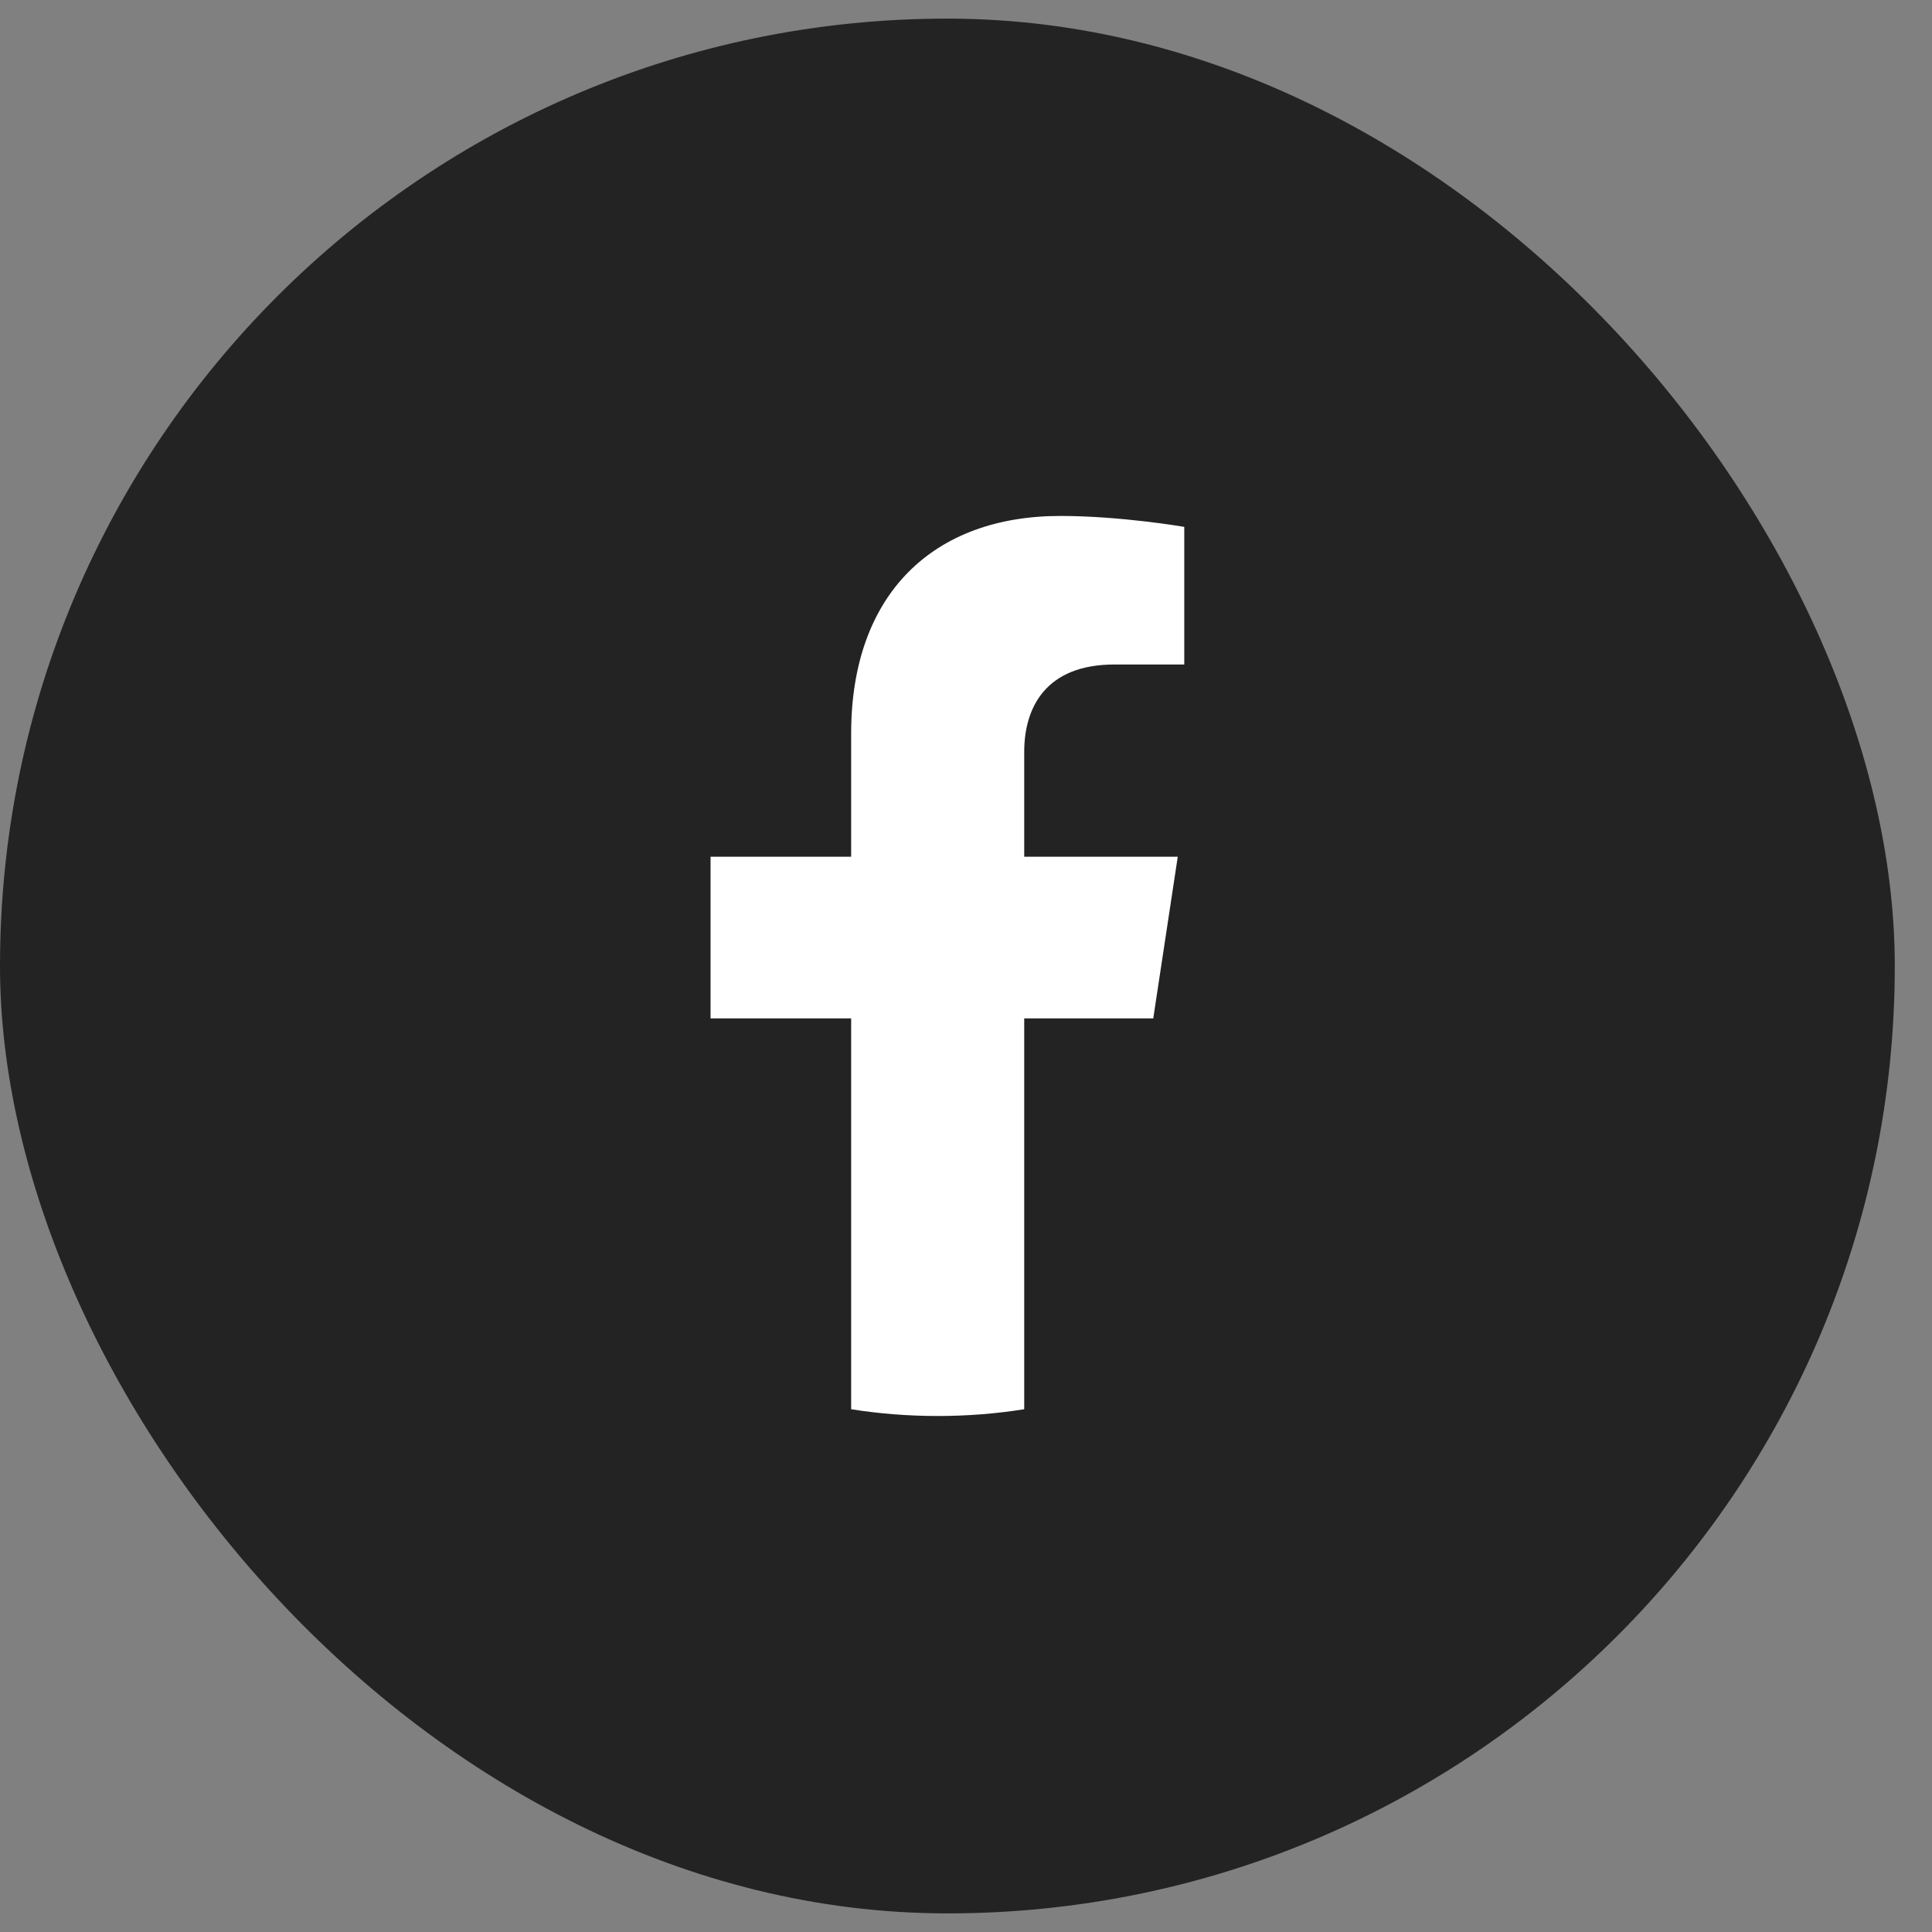
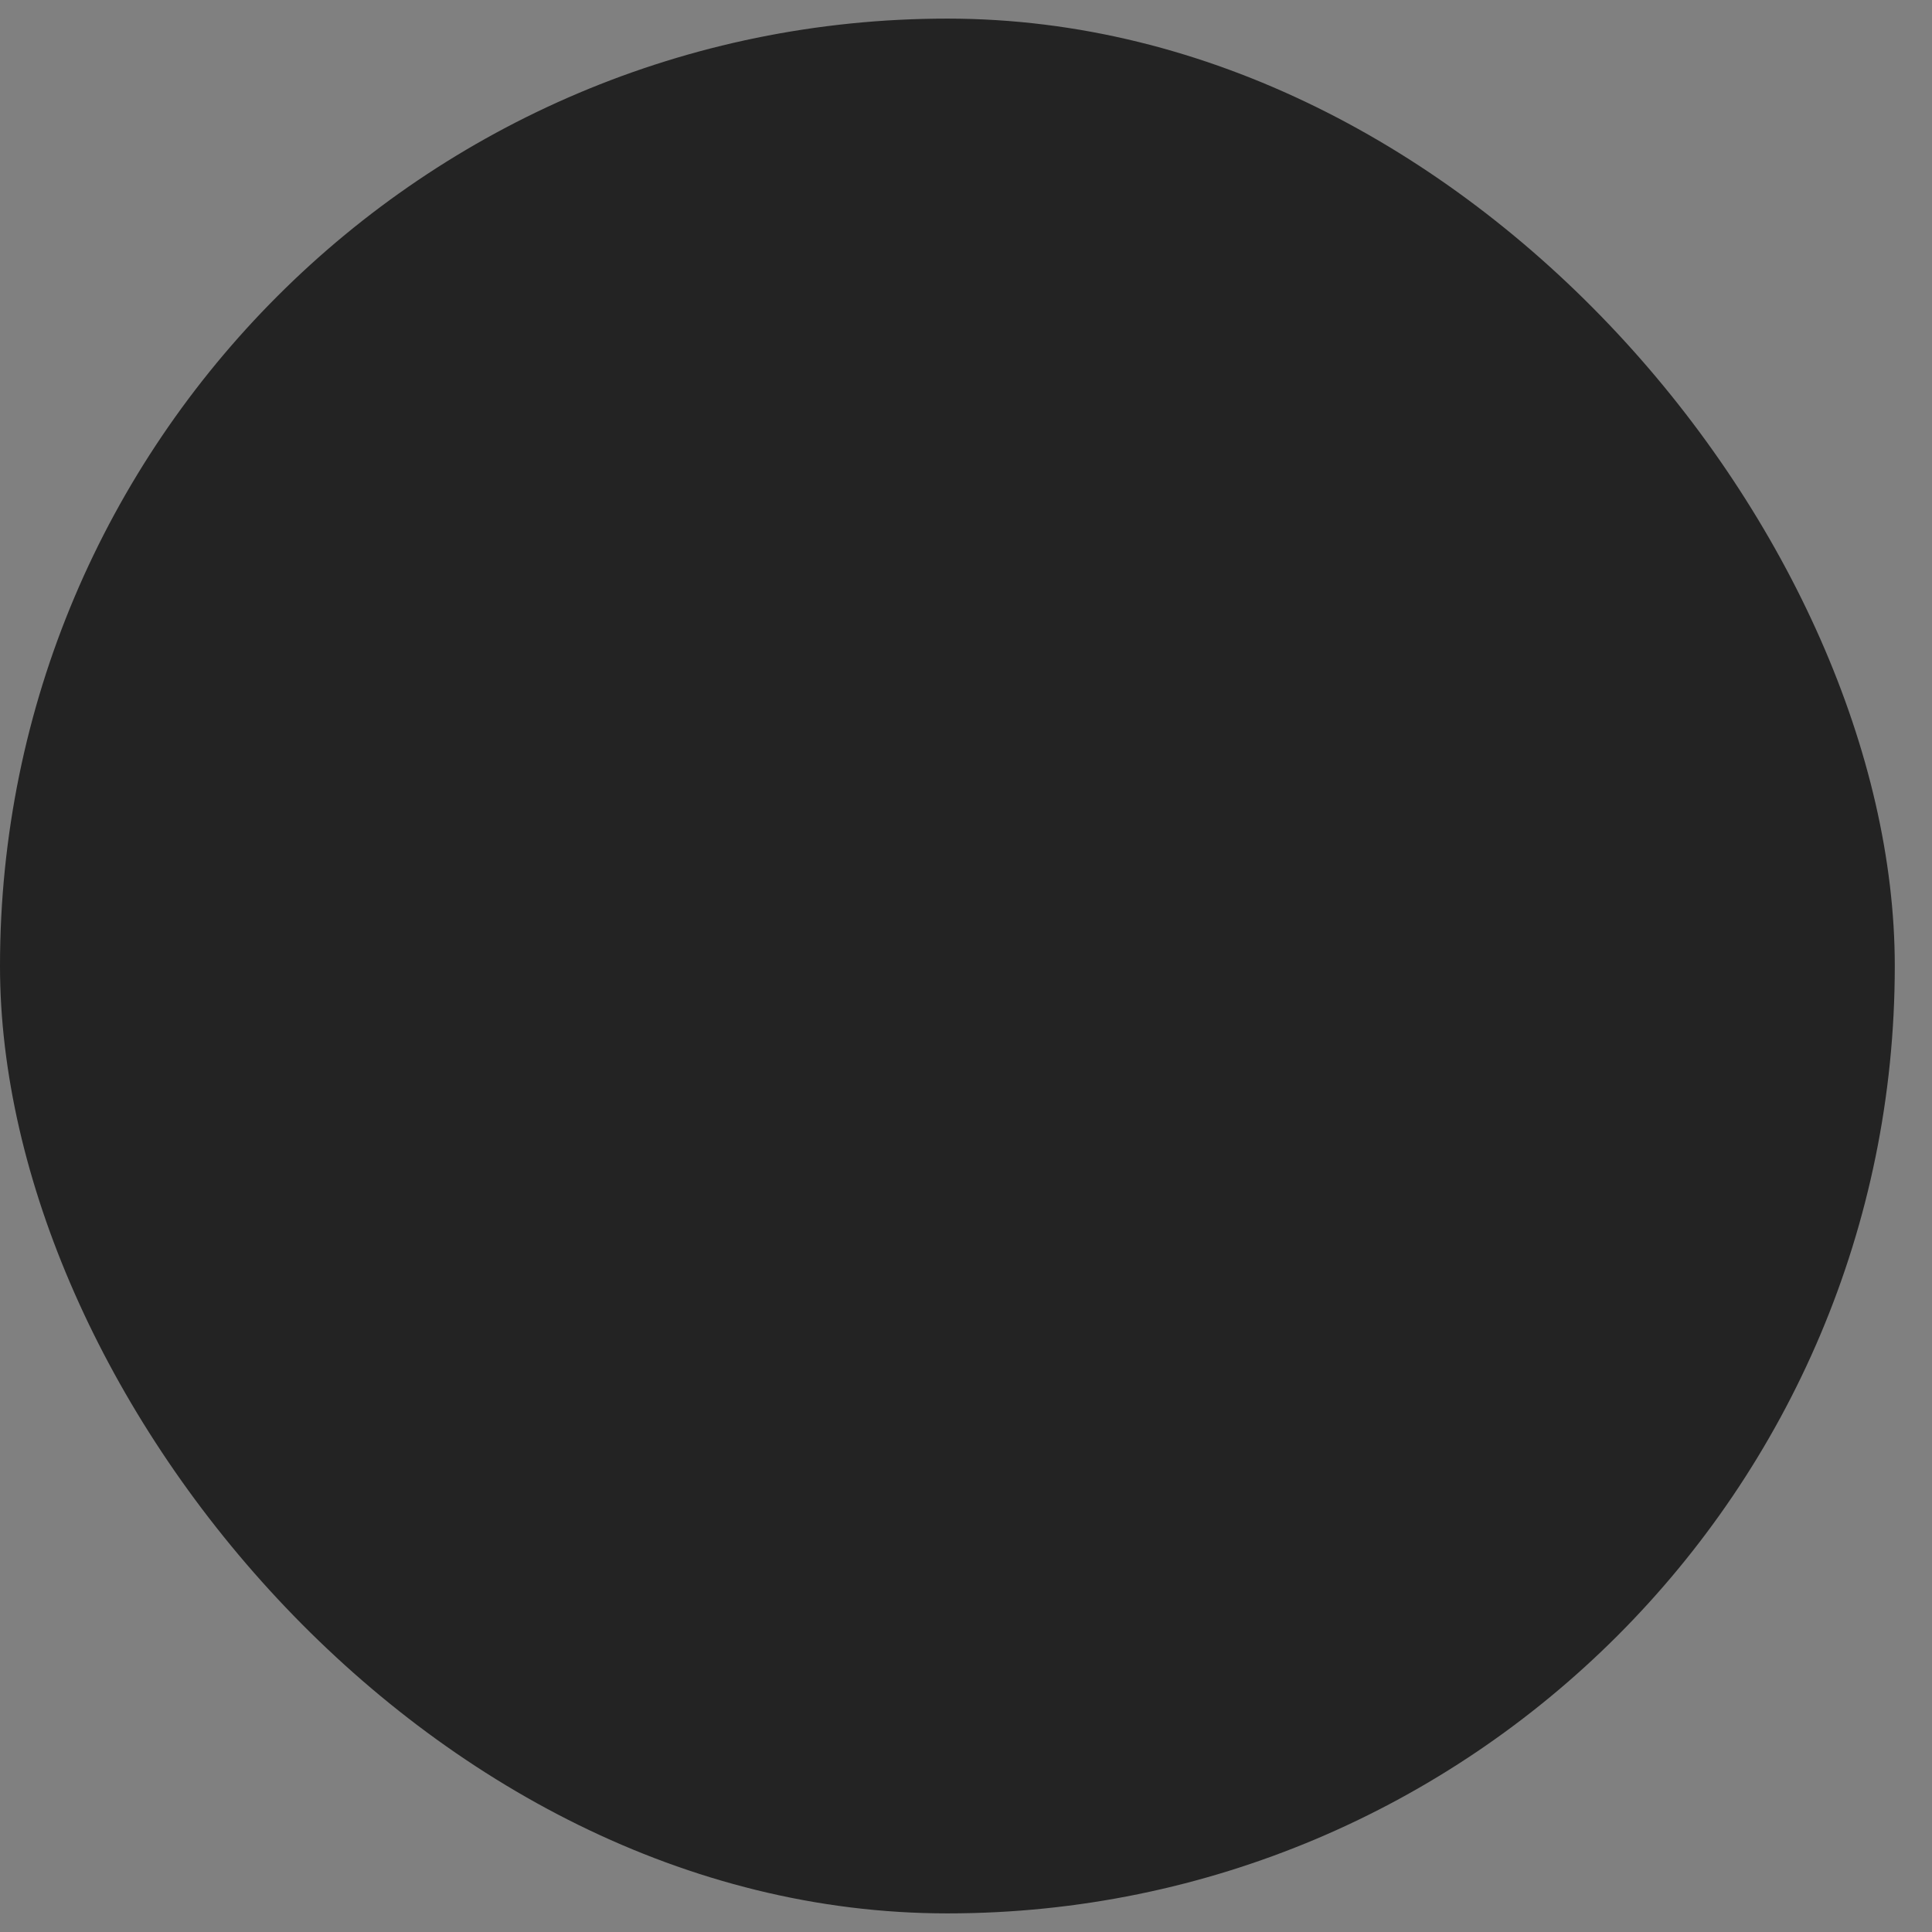
<svg xmlns="http://www.w3.org/2000/svg" width="38" height="38" viewBox="0 0 38 38" fill="none">
  <rect x="0" y="0" width="38" height="38" fill="#808080" stroke="none" />
  <rect y="0.366" width="37.268" height="37.268" rx="18.634" fill="#232323" />
-   <path d="M22.683 20.031L23.165 16.851H20.145V14.789C20.145 13.919 20.566 13.07 21.919 13.07H23.293V10.363C23.293 10.363 22.047 10.148 20.855 10.148C18.366 10.148 16.741 11.672 16.741 14.428V16.851H13.976V20.031H16.741V27.718C17.297 27.806 17.864 27.851 18.443 27.851C19.022 27.851 19.59 27.806 20.145 27.718V20.031H22.683Z" fill="white" />
</svg>